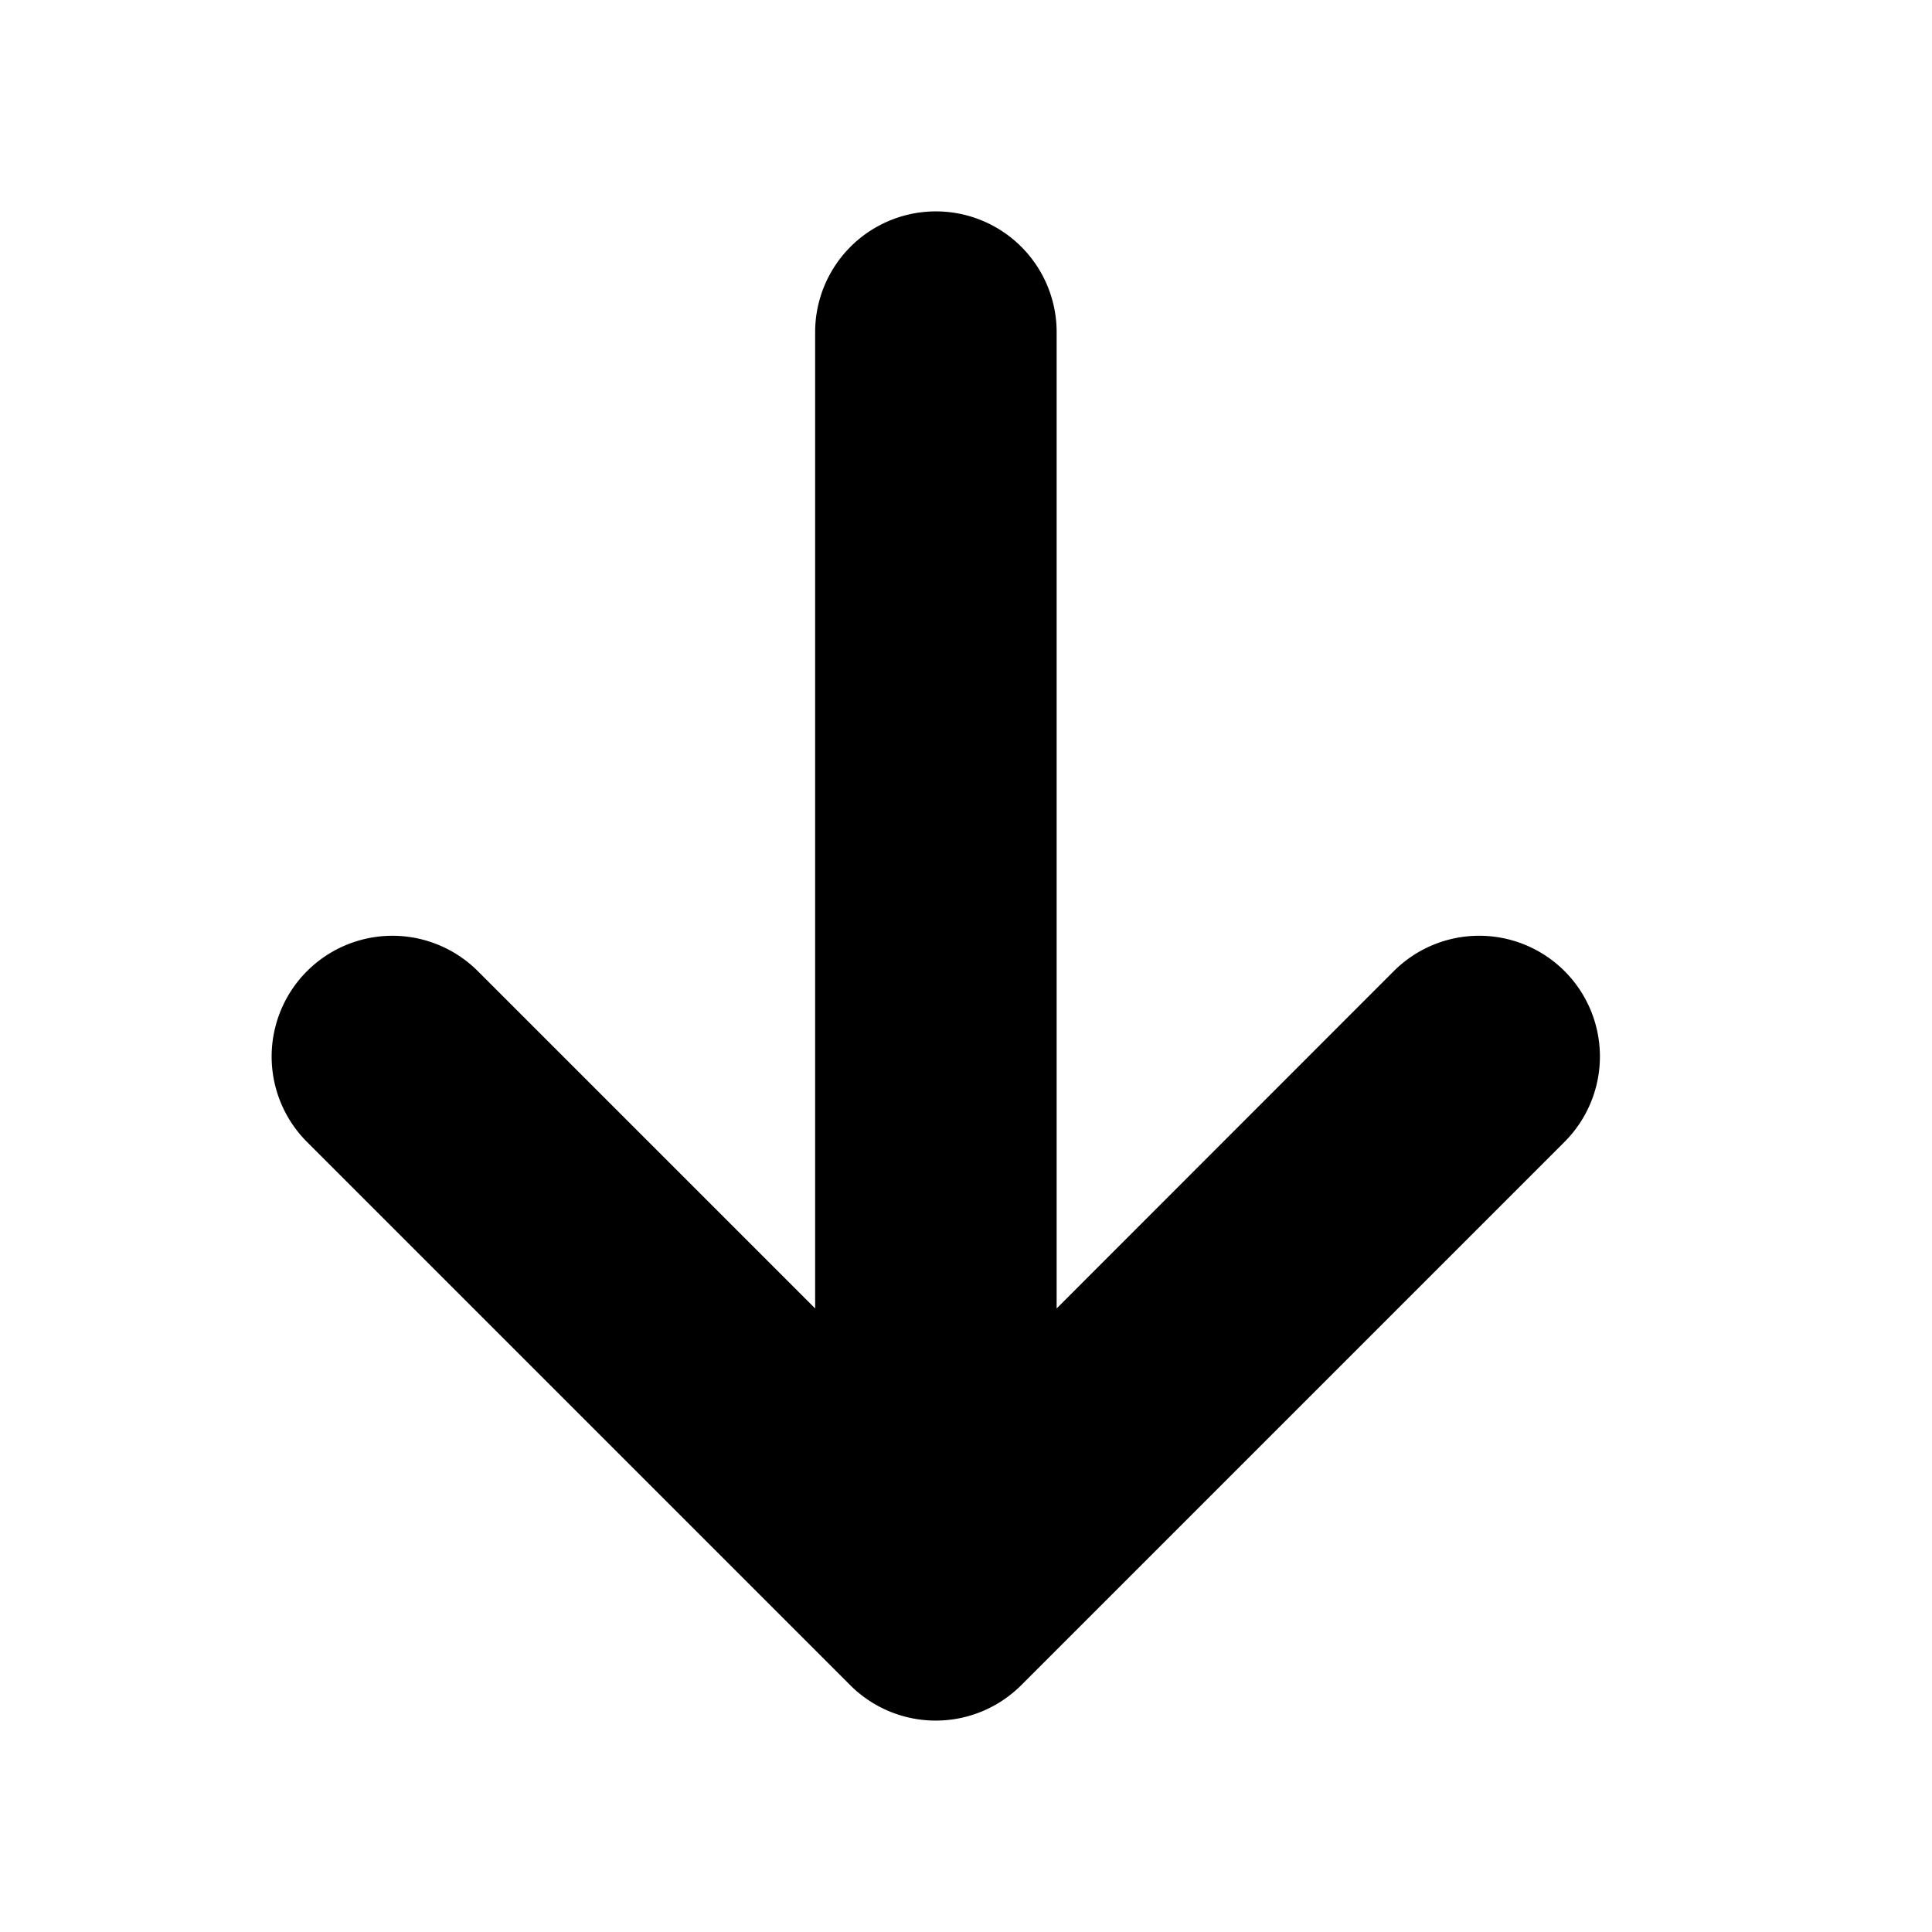
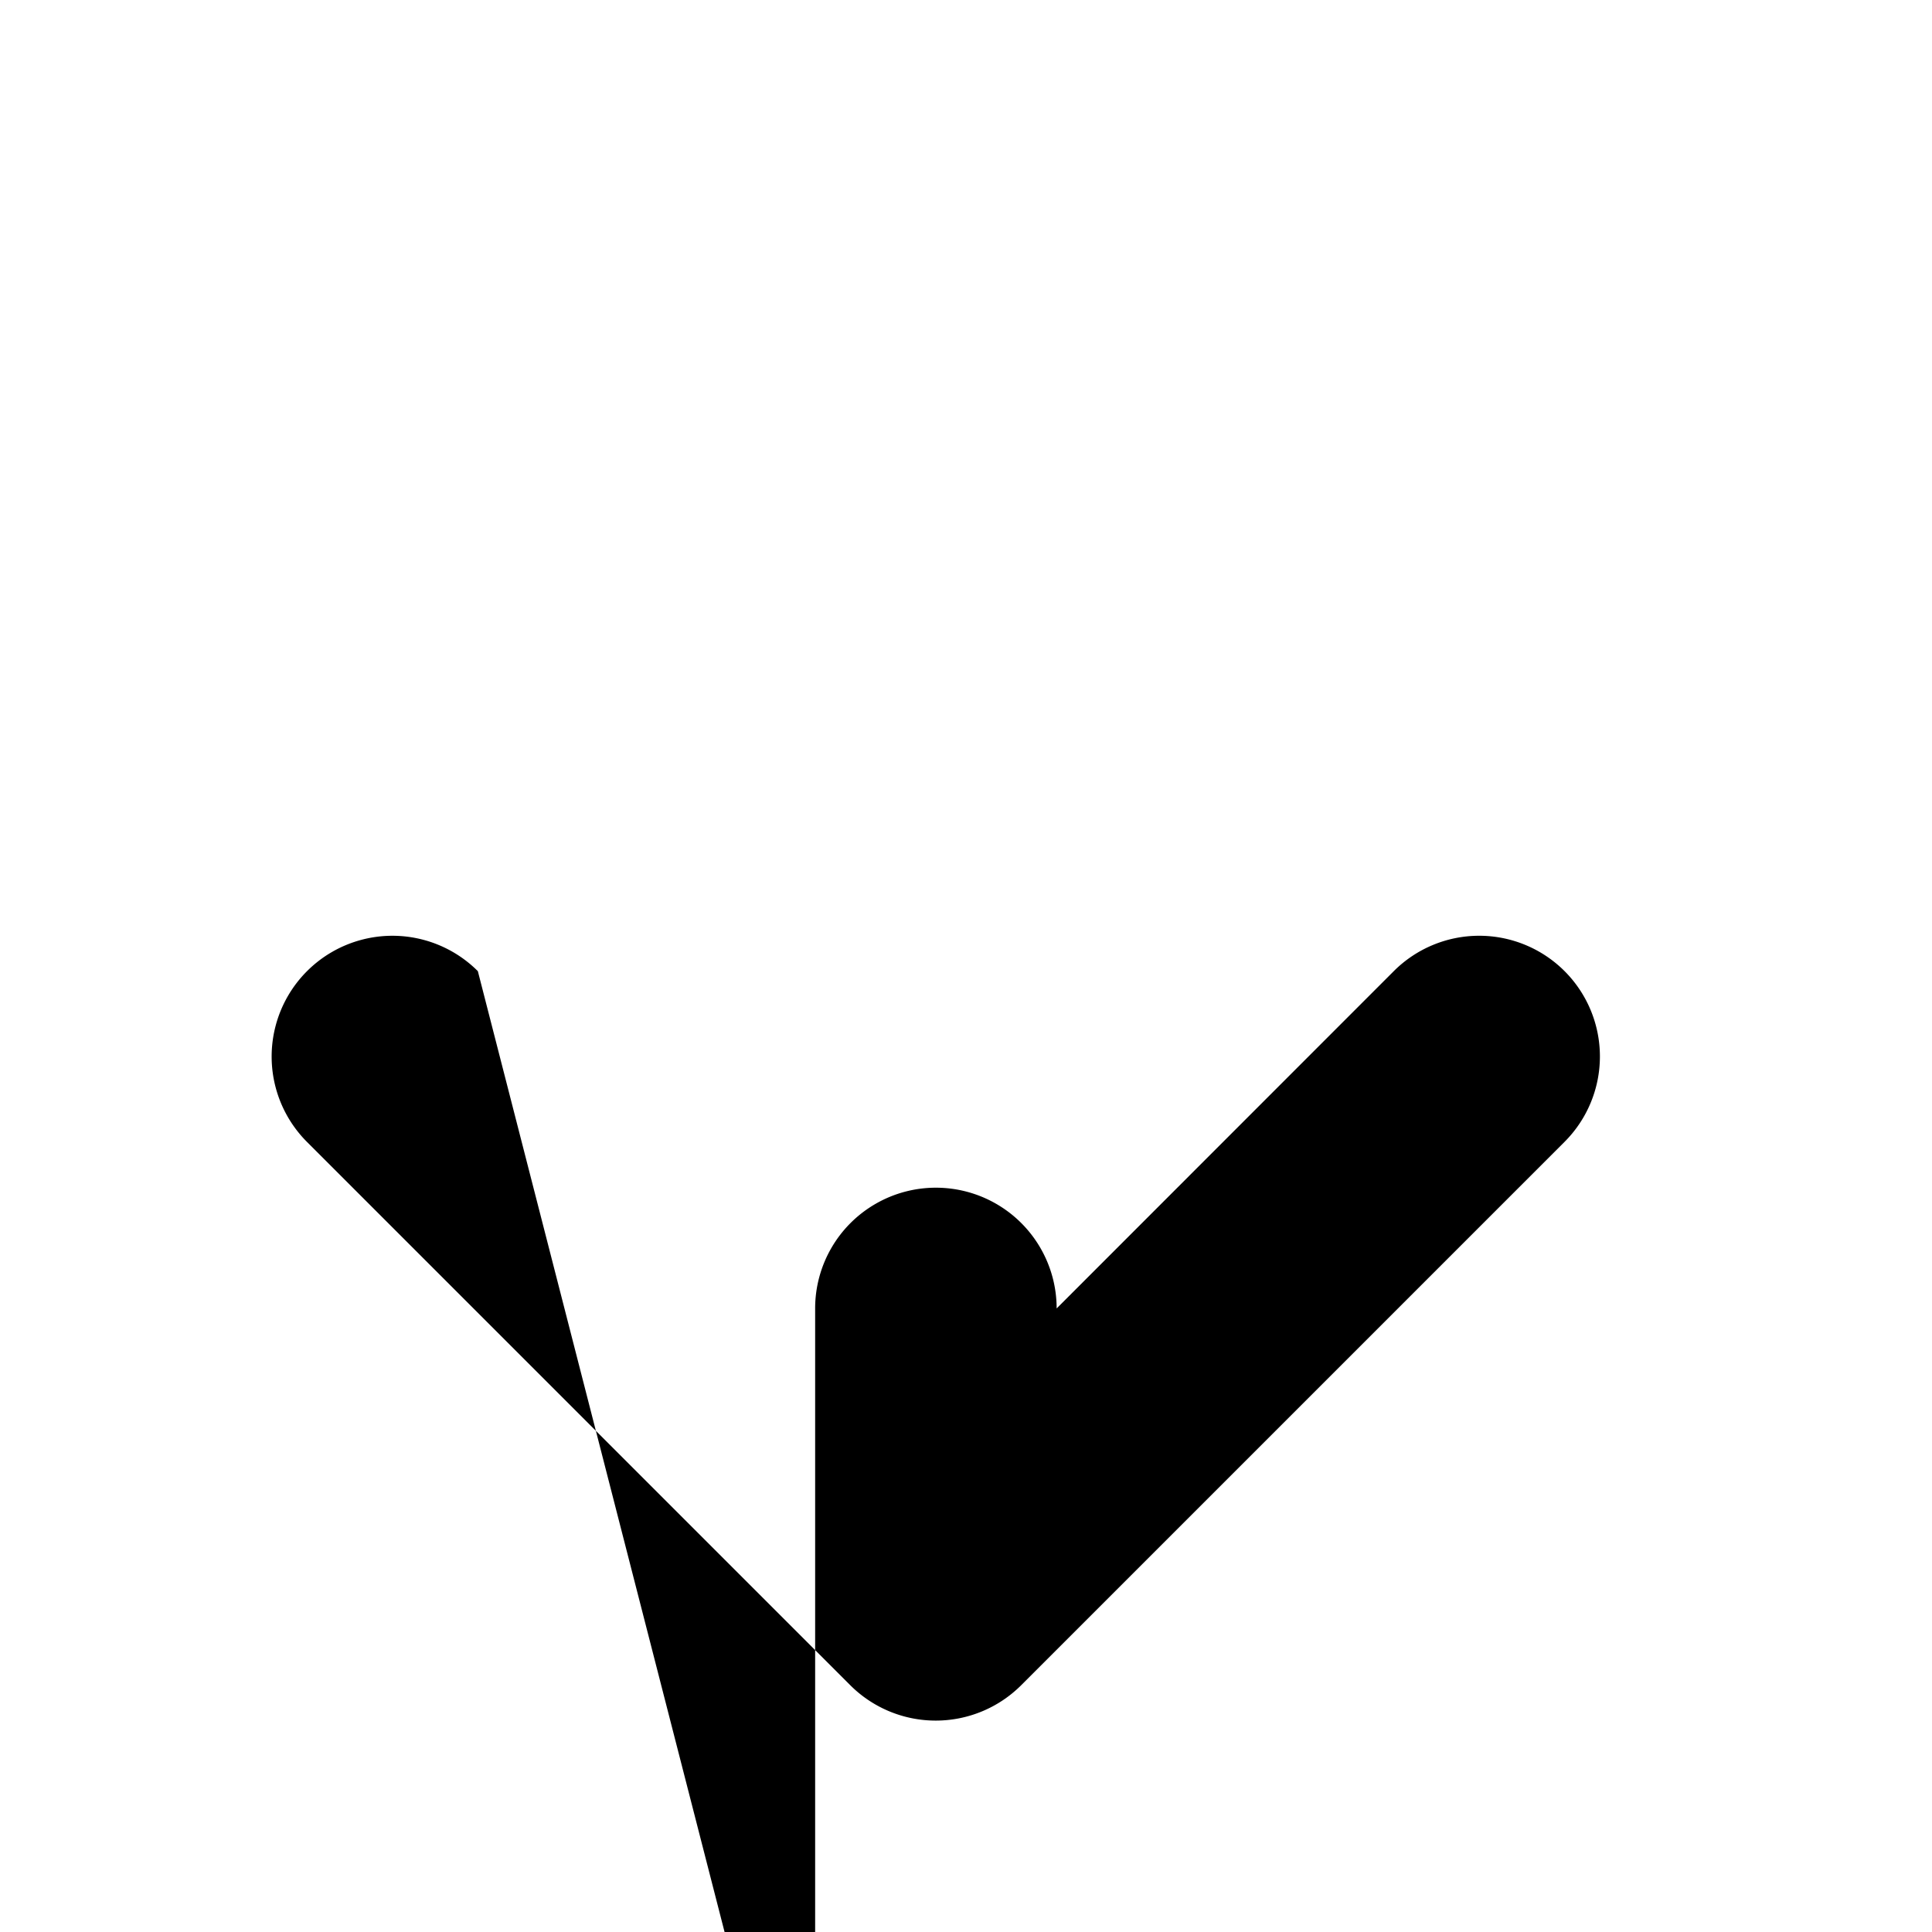
<svg xmlns="http://www.w3.org/2000/svg" class="icon" viewBox="0 0 1024 1024" width="200" height="200">
-   <path d="M829.269 514.731a64 64 0 0 0-90.539 0L560.043 693.504V176.043a64 64 0 0 0-128 0v517.461L253.269 514.731a64 64 0 1 0-90.539 90.539l288 288a64.085 64.085 0 0 0 90.453 0l288-288a64 64 0 0 0 0.085-90.539z" />
+   <path d="M829.269 514.731a64 64 0 0 0-90.539 0L560.043 693.504a64 64 0 0 0-128 0v517.461L253.269 514.731a64 64 0 1 0-90.539 90.539l288 288a64.085 64.085 0 0 0 90.453 0l288-288a64 64 0 0 0 0.085-90.539z" />
</svg>